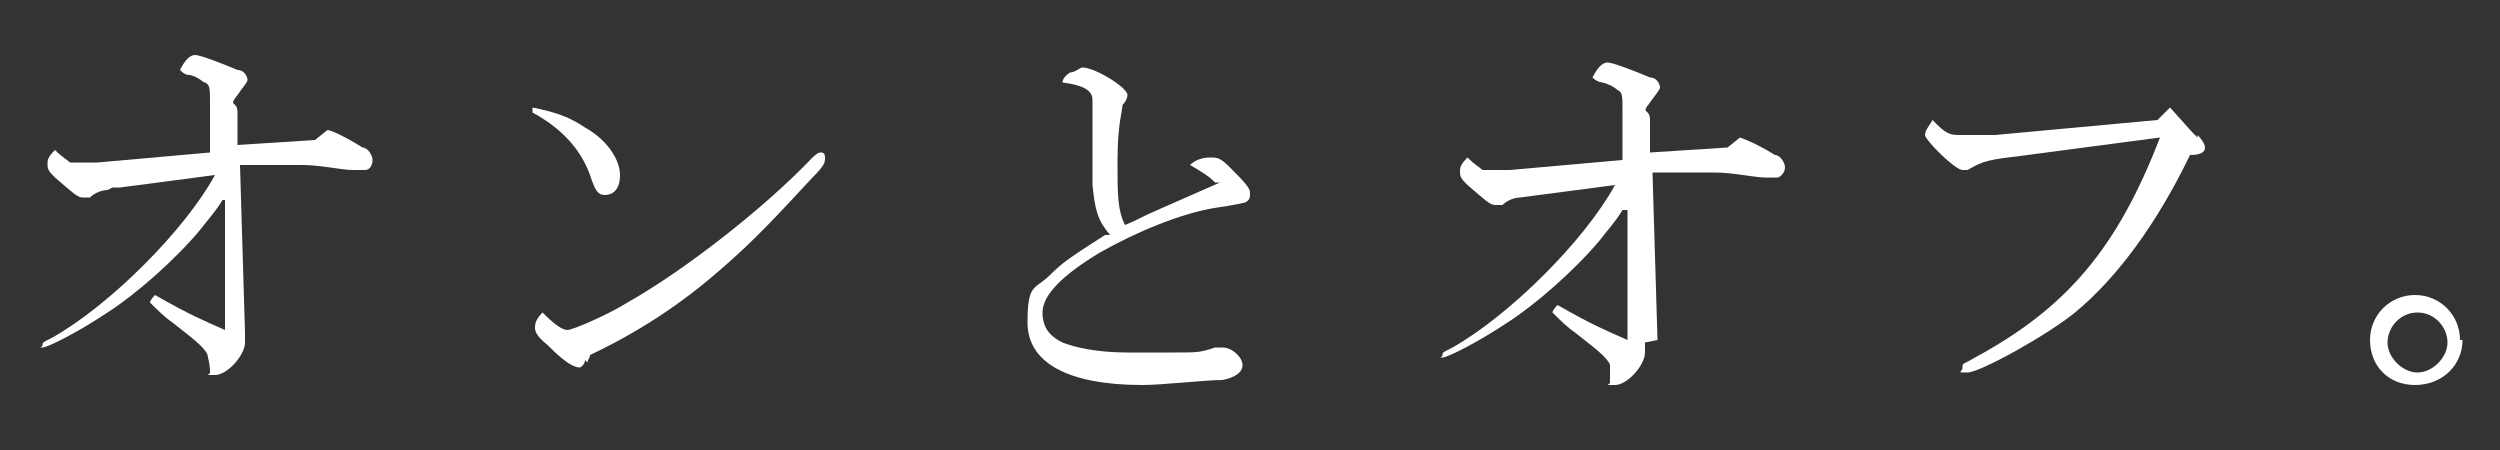
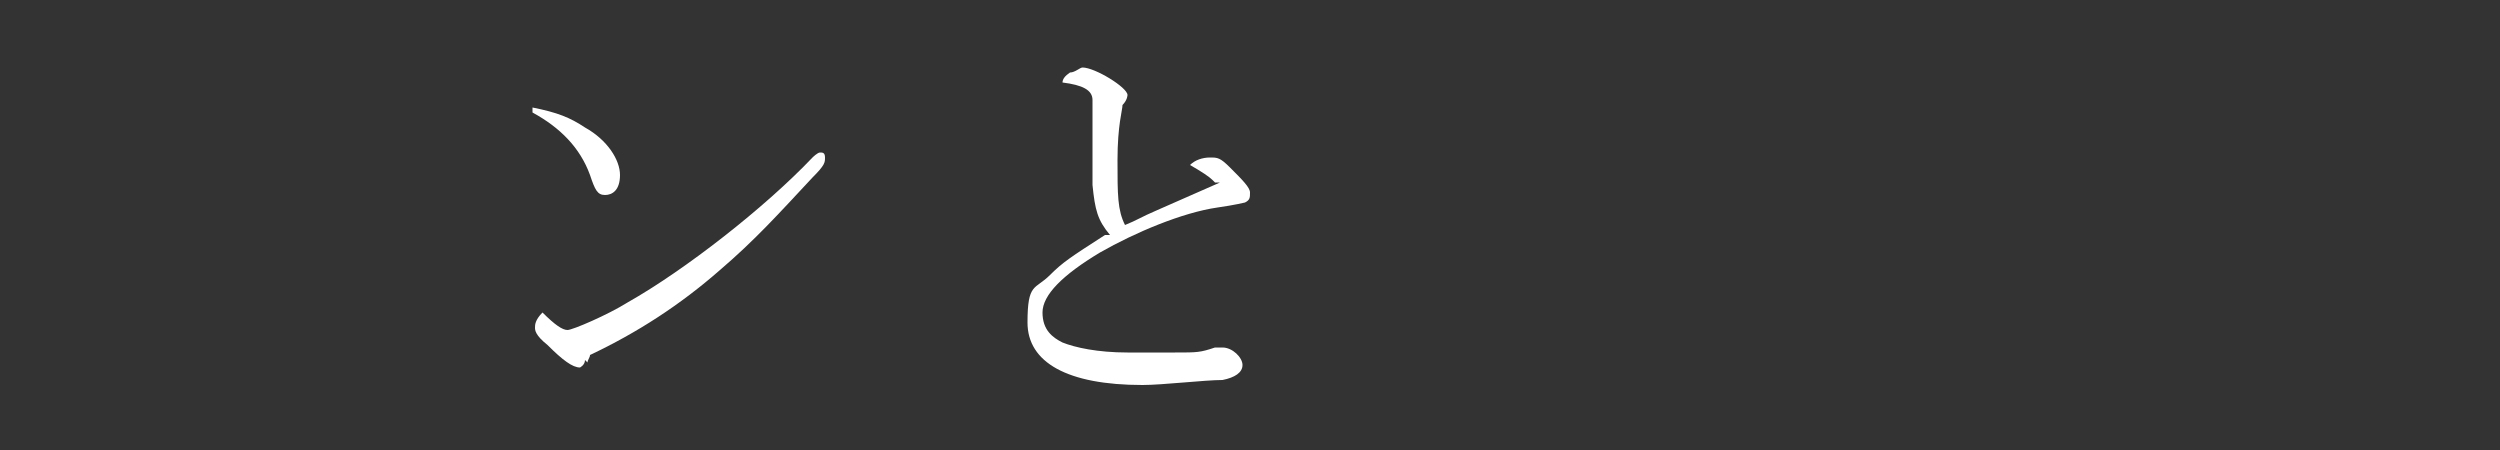
<svg xmlns="http://www.w3.org/2000/svg" id="_レイヤー_2" version="1.1" viewBox="0 0 100 18">
  <rect x="0" y="0" width="100" height="18" fill="#333333" stroke="none" />
  <defs>
    <style>
      .st0 {
        fill: #fff;
      }
    </style>
  </defs>
-   <path class="st0" d="M4.3,7.6s-.4,0-.7.3h-.3c-.2,0-.4-.2-1.1-.8-.2-.2-.3-.3-.3-.5s0-.3.3-.6c0,0,0,0,0,0,.3.3.5.4.6.5h.9c.3,0,0,0,.2,0l4.5-.4v-1.9c0-.7,0-.8-.2-.9-.1,0-.2-.2-.6-.3-.1,0-.2,0-.4-.2h0c.2-.4.4-.6.6-.6s1,.3,1.7.6c.3,0,.4.3.4.4s-.2.3-.4.6c-.4.5,0,.2,0,.7v1.3l3.1-.2.5-.4c.1,0,.6.2,1.4.7.2,0,.4.3.4.5s-.1.4-.3.4h-.5c-.4,0-1.3-.2-2-.2s-2.2,0-2.5,0l.2,6.7v.4c0,.5-.7,1.3-1.2,1.3s-.2,0-.2-.1,0-.3-.1-.7c0,0,0-.1-.3-.4-.2-.2-.6-.5-1.1-.9-.3-.2-.6-.5-.9-.8h0c0-.1.2-.3.2-.3,1.4.8,1.9,1,2.8,1.4v-5.2h-.1c-.3.5-.6.8-.9,1.2-1,1.2-2.6,2.6-3.7,3.3-1.2.8-2.4,1.4-2.6,1.4s0,0,0-.1,0-.1.4-.3c2.3-1.3,5.3-4.3,6.5-6.5l-3.8.5h-.3Z" />
  <path class="st0" d="M21.3,4.3c1,.2,1.5.4,2.1.8.9.5,1.4,1.3,1.4,1.9s-.3.8-.6.8-.4-.2-.6-.8c-.4-1.1-1.2-1.9-2.3-2.5v-.2ZM23.4,14.4c0,.2-.2.3-.2.3-.3,0-.7-.3-1.3-.9-.5-.4-.5-.6-.5-.7s0-.3.3-.6c.5.5.8.7,1,.7s1.6-.6,2.4-1.1c2.3-1.3,5.5-3.8,7.4-5.8,0,0,.2-.2.3-.2s.2,0,.2.2,0,.3-.5.8c-1.4,1.5-2.3,2.5-3.7,3.7-1.6,1.4-3.3,2.5-5.2,3.4,0,.1-.1.2-.1.3h0Z" />
  <path class="st0" d="M48.5,7.2q-.2-.2-.9-.6c.2-.2.5-.3.8-.3s.4,0,.8.4c.5.5.8.8.8,1s0,.3-.2.4c0,0-.4.1-1.1.2-1.4.2-3.3,1-4.7,1.8-1.5.9-2.3,1.7-2.3,2.4s.4,1,.8,1.2c.5.2,1.4.4,2.6.4h1.9c.9,0,1,0,1.6-.2h.3c.4,0,.8.4.8.7s-.3.5-.8.6c-.7,0-2.4.2-3.2.2-3,0-4.6-.9-4.6-2.5s.3-1.3.9-1.9c.5-.5.8-.7,2.2-1.6h.2c-.5-.6-.6-1-.7-2,0-.7,0-1.8,0-2.7s0-.2,0-.4v-.3c0-.4-.4-.6-1.2-.7q0-.2.3-.4c.2,0,.4-.2.5-.2.5,0,1.8.8,1.8,1.1,0,0,0,.2-.2.4,0,.2-.2.8-.2,2.2s0,2,.3,2.6c.5-.2.6-.3,1.3-.6l2.5-1.1h-.2Z" />
-   <path class="st0" d="M65.8,13.7v.4c0,.5-.7,1.3-1.2,1.3s-.2,0-.2-.1c0,0,0-.3,0-.7,0,0,0-.1-.3-.4-.2-.2-.6-.5-1.1-.9-.3-.2-.6-.5-.9-.8h0c0-.1.2-.3.2-.3,1.4.8,1.9,1,2.8,1.4v-5.2h-.2c-.3.5-.6.8-.9,1.2-1,1.2-2.6,2.6-3.7,3.3-1.2.8-2.4,1.4-2.6,1.4s0,0,0-.1,0-.1.4-.3c2.3-1.3,5.3-4.3,6.5-6.5l-3.8.5s-.4,0-.7.3h-.3c-.2,0-.4-.2-1.1-.8-.2-.2-.3-.3-.3-.5s0-.3.3-.6c0,0,0,0,0,0,.3.3.5.4.6.5h.9c.3,0,0,0,.2,0l4.5-.4v-1.9c0-.7,0-.8-.2-.9,0,0-.2-.2-.6-.3,0,0-.2,0-.4-.2h0c.2-.4.4-.6.6-.6s1,.3,1.7.6c.3,0,.4.3.4.4s-.2.3-.4.6c-.4.5,0,.2,0,.7v1.3l3.1-.2.5-.4c0,0,.6.2,1.4.7.2,0,.4.3.4.5s-.2.4-.3.4h-.5c-.4,0-1.3-.2-2-.2s-2.2,0-2.5,0l.2,6.7" />
-   <path class="st0" d="M87.9,5.4c.2.2.3.4.3.5,0,.2-.2.3-.6.3-1.3,2.7-2.9,4.9-4.6,6.3-1.1.9-3.8,2.4-4.3,2.4s-.2,0-.2-.2,0-.1.5-.4c3.7-2,5.7-4.4,7.4-8.8l-5.3.7c-1.6.2-1.7.2-2.4.6h-.2c-.3,0-1.5-1.2-1.5-1.4s.2-.4.3-.6c0,0,.2.2.2.2.4.4.6.4.9.4s.6,0,1.4,0l6.5-.6.5-.5.9,1h0l.2.2Z" />
-   <path class="st0" d="M98.5,13.6c0,1-.8,1.8-1.9,1.8s-1.8-.8-1.8-1.8.8-1.8,1.8-1.8,1.8.8,1.8,1.8h0ZM95.5,13.7c0,.6.6,1.2,1.2,1.2s1.2-.6,1.2-1.2-.5-1.2-1.2-1.2-1.2.6-1.2,1.2h0Z" />
</svg>